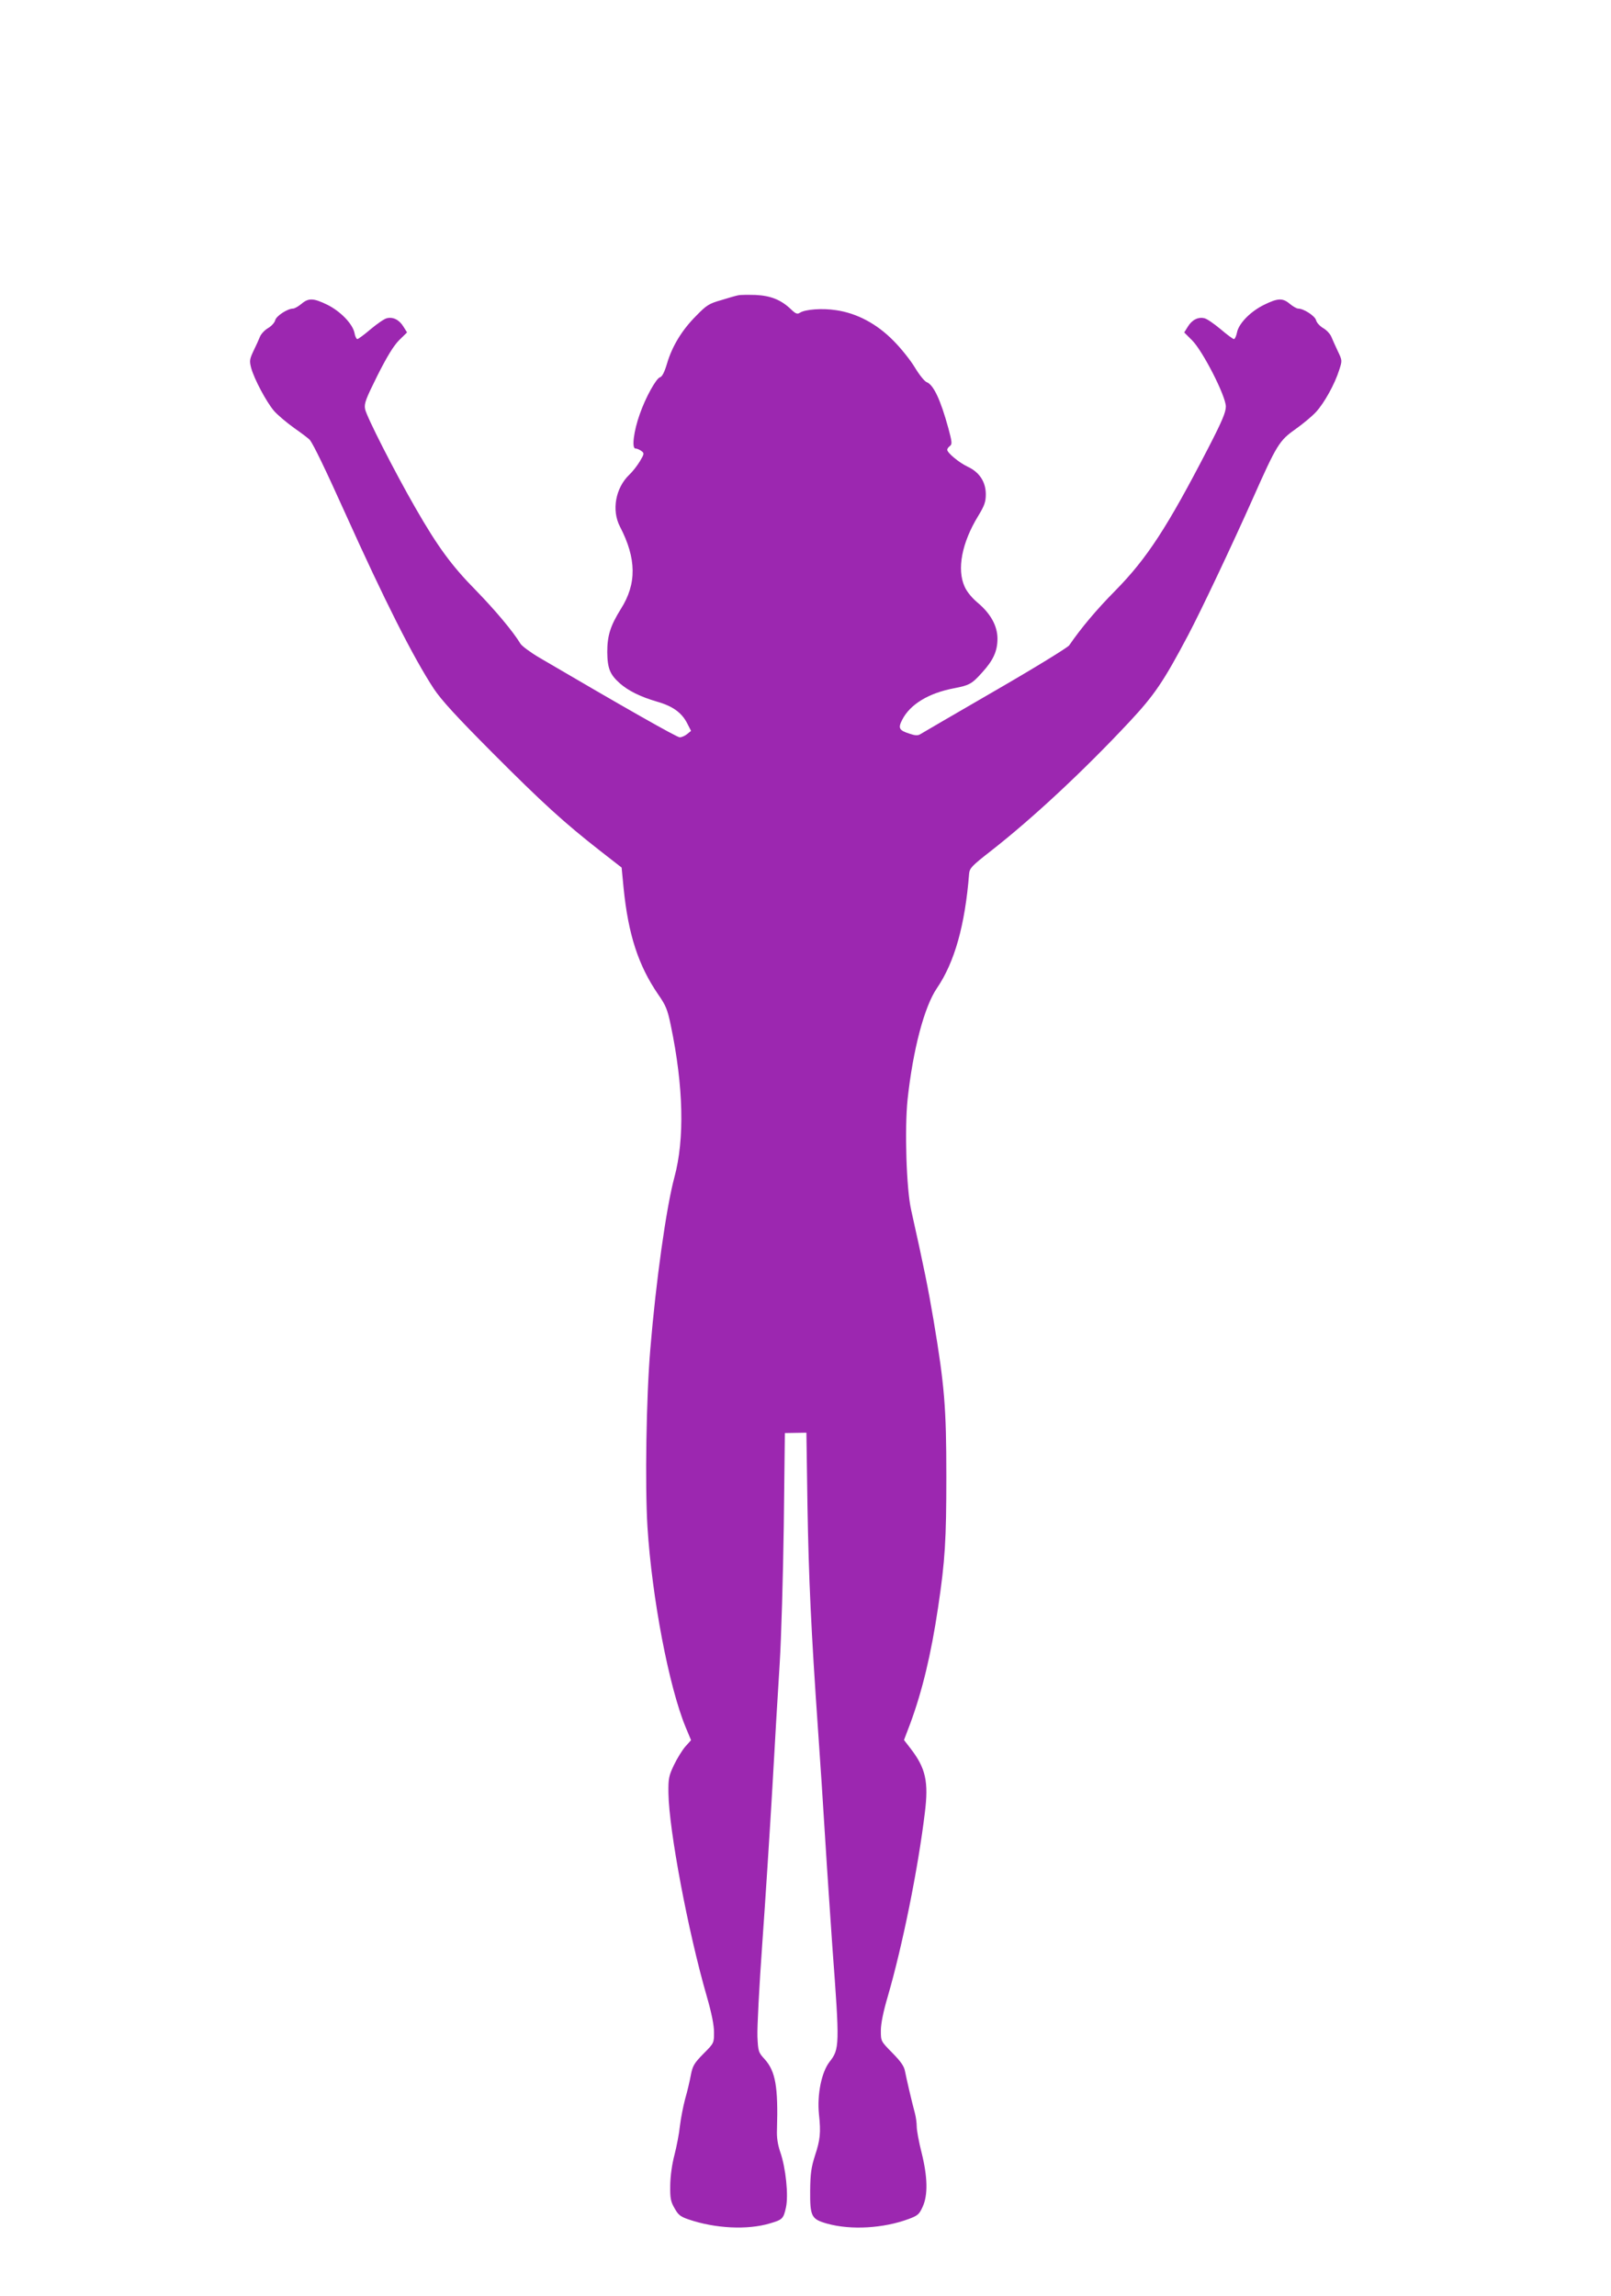
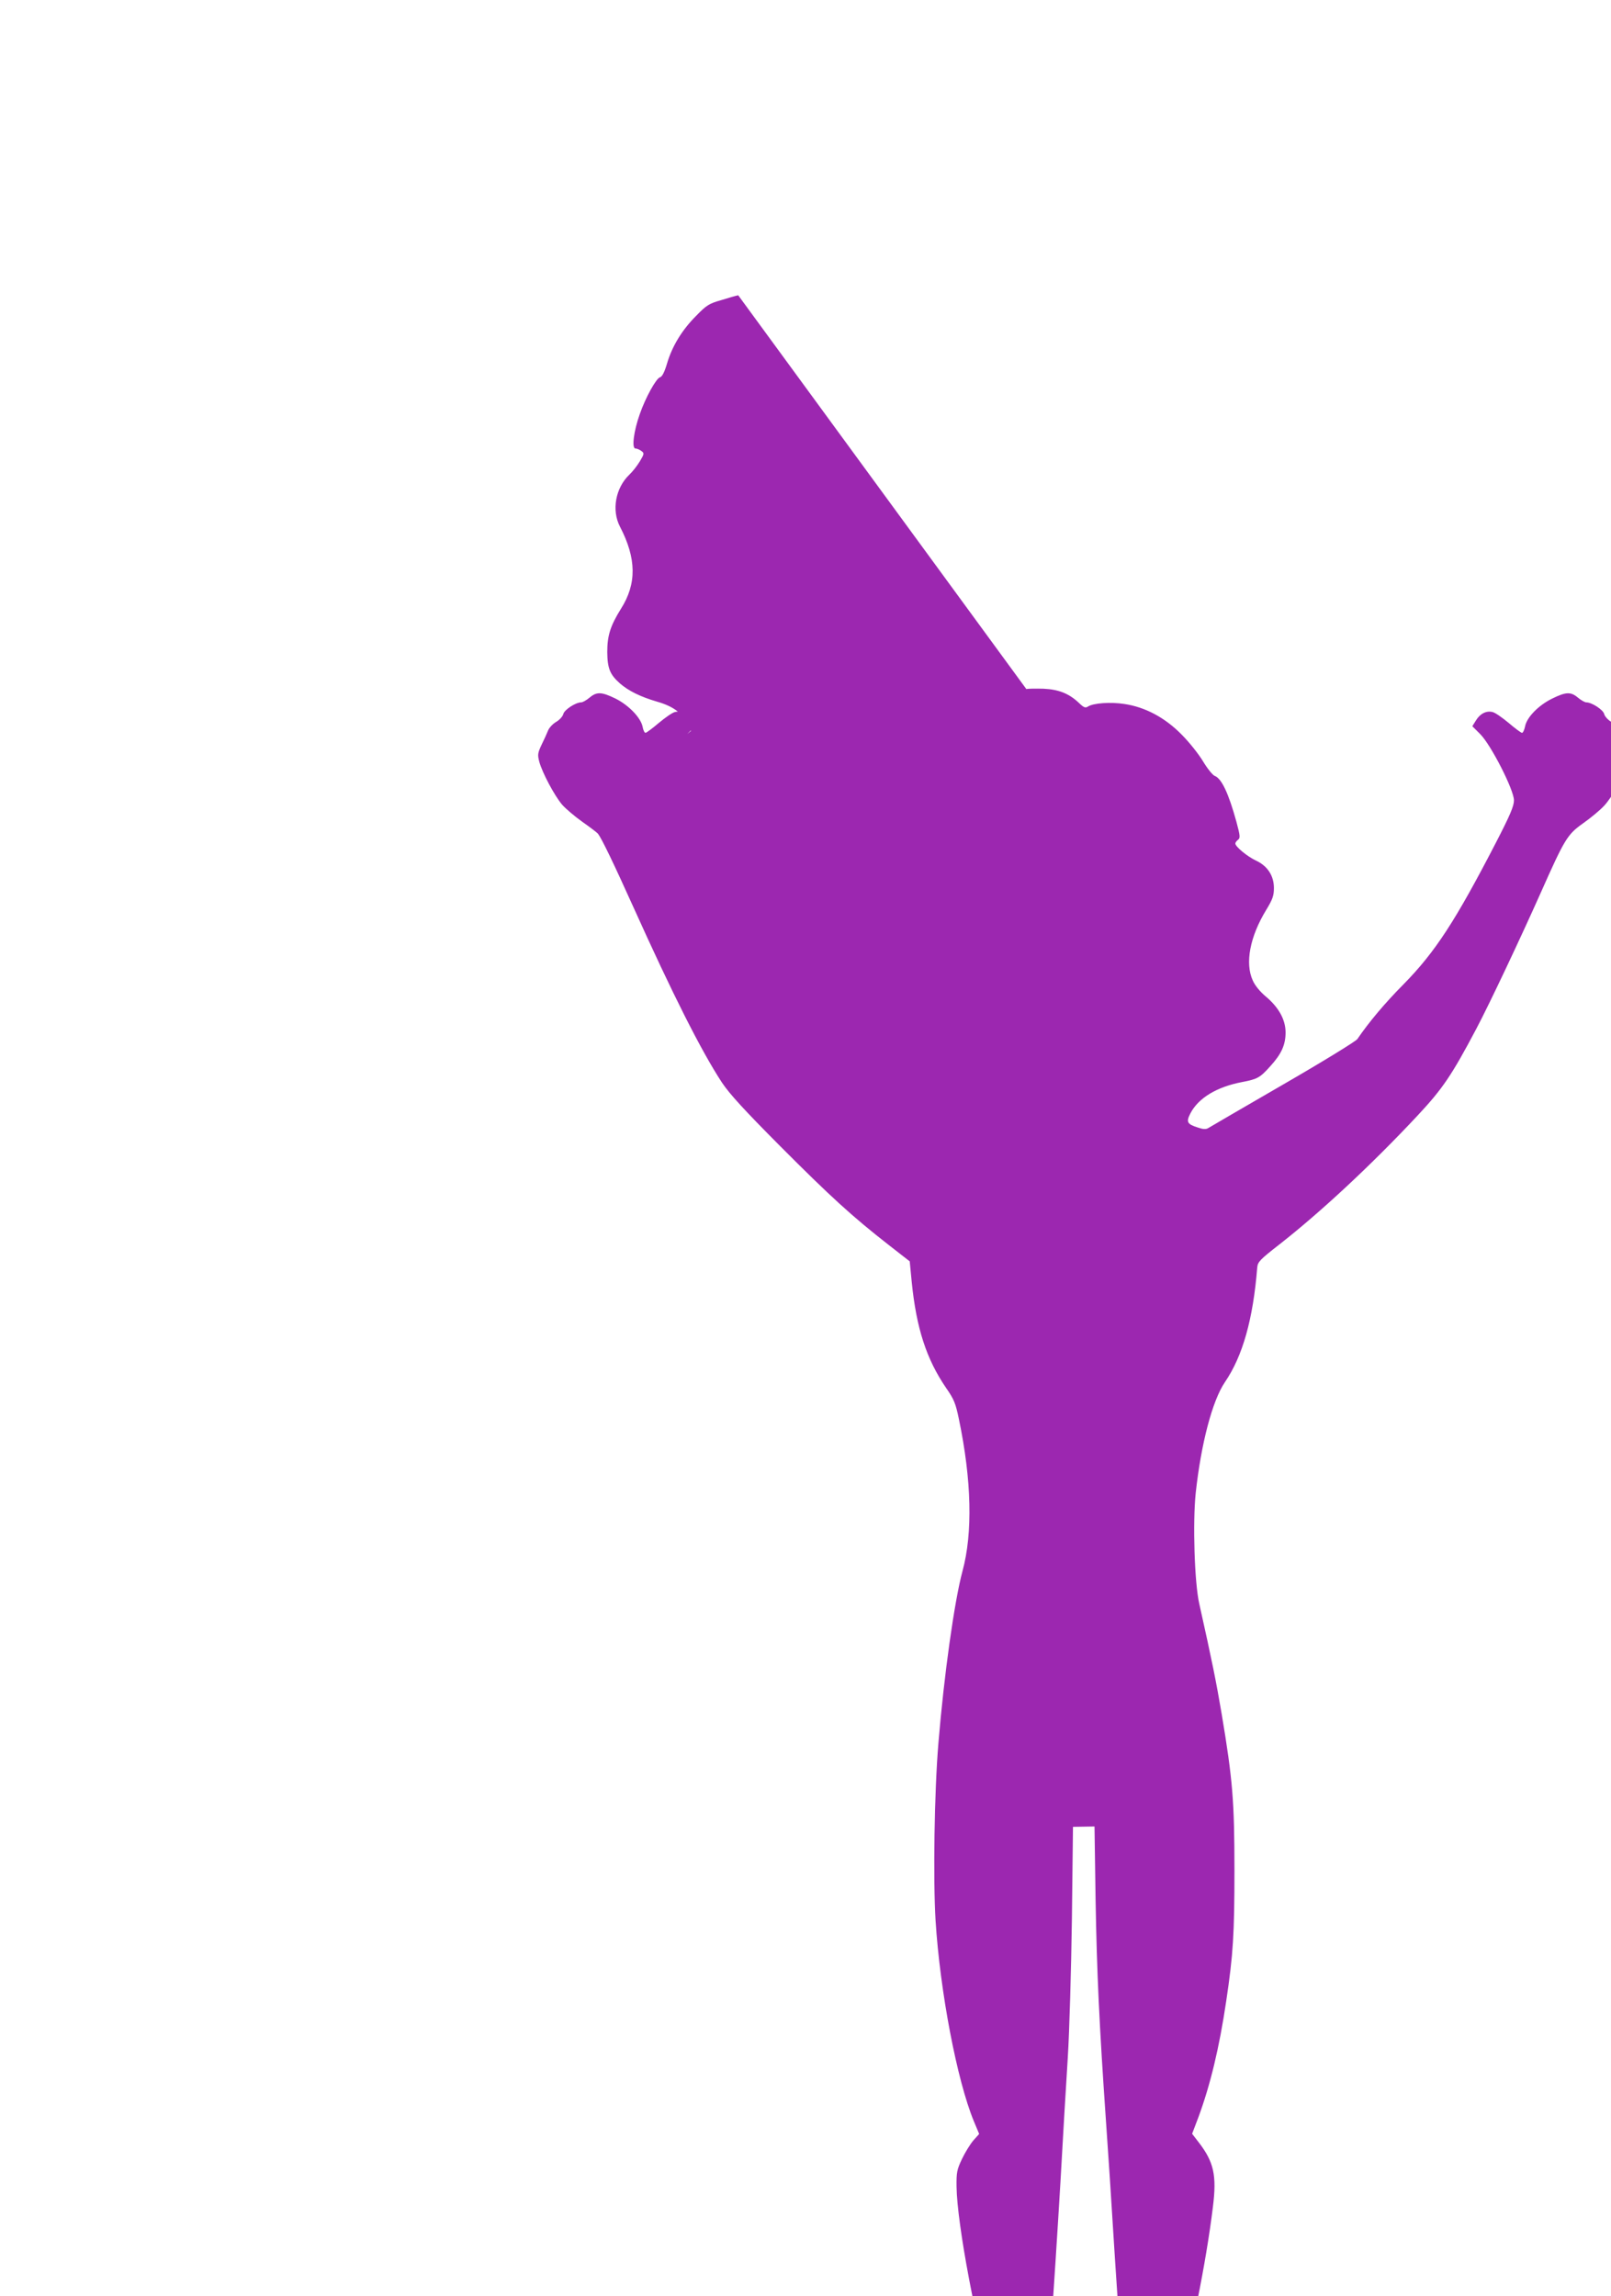
<svg xmlns="http://www.w3.org/2000/svg" version="1.0" width="898pt" height="1280pt" viewBox="0 0 898 1280" preserveAspectRatio="xMidYMid meet">
  <g transform="translate(0,1280) scale(0.1,-0.1)" fill="#9c27b0" stroke="none">
-     <path d="M4115 11154 c-11 -2 -54 -14 -95 -27 -67 -19 -82 -28 -140 -88 -79 -79 -134 -170 -162 -266 -14 -47 -27 -73 -39 -76 -21 -6 -80 -111 -113 -206 -33 -92 -46 -191 -24 -191 8 0 22 -6 32 -13 18 -13 18 -16 -7 -58 -15 -25 -41 -58 -58 -74 -78 -74 -101 -199 -53 -291 92 -177 94 -318 5 -458 -59 -95 -76 -149 -76 -241 1 -91 15 -125 70 -174 48 -42 115 -75 207 -102 88 -25 139 -62 169 -122 l21 -41 -22 -18 c-12 -10 -31 -18 -41 -18 -16 0 -310 167 -784 445 -49 29 -96 64 -104 77 -41 68 -140 186 -249 298 -134 136 -212 242 -337 460 -115 200 -273 510 -280 550 -6 31 4 56 69 187 54 107 89 164 120 196 l45 44 -20 32 c-23 38 -58 56 -93 47 -14 -3 -54 -31 -90 -61 -35 -30 -69 -55 -74 -55 -5 0 -13 15 -16 34 -10 50 -77 120 -151 157 -78 38 -105 39 -145 5 -17 -14 -38 -26 -46 -26 -31 0 -94 -41 -100 -65 -3 -13 -21 -33 -40 -44 -19 -11 -39 -33 -45 -48 -6 -15 -22 -51 -36 -79 -22 -47 -23 -56 -13 -95 17 -62 84 -188 127 -239 20 -23 71 -66 113 -96 43 -30 82 -60 87 -66 21 -27 87 -164 197 -408 218 -484 378 -802 494 -979 42 -63 123 -152 326 -356 280 -281 402 -392 603 -549 l118 -92 11 -114 c26 -259 82 -431 192 -592 44 -63 53 -86 71 -173 71 -340 78 -635 20 -848 -45 -167 -103 -580 -134 -957 -23 -272 -30 -762 -16 -990 25 -398 120 -893 213 -1118 l30 -72 -33 -37 c-17 -20 -46 -67 -63 -103 -28 -59 -31 -74 -30 -155 3 -207 109 -771 214 -1134 27 -94 40 -159 40 -200 0 -59 0 -60 -59 -119 -52 -53 -60 -67 -70 -118 -6 -33 -20 -93 -32 -134 -11 -41 -24 -109 -29 -150 -4 -41 -18 -113 -30 -160 -14 -53 -23 -117 -24 -170 -1 -73 2 -91 24 -129 21 -38 33 -47 80 -63 147 -50 326 -59 450 -22 72 21 77 26 91 89 15 68 -1 222 -32 310 -14 42 -20 80 -18 125 7 237 -8 324 -68 391 -36 39 -37 44 -41 127 -2 48 10 281 27 517 17 237 42 626 56 865 13 239 32 552 41 695 9 143 19 491 23 774 l6 513 60 1 60 1 6 -409 c7 -402 20 -691 59 -1250 11 -154 29 -428 40 -610 11 -181 30 -451 40 -600 41 -550 40 -566 -16 -638 -45 -58 -70 -183 -59 -292 11 -103 7 -142 -22 -230 -21 -66 -26 -100 -27 -195 -1 -145 6 -160 95 -185 133 -37 314 -26 454 26 51 19 59 26 78 68 30 65 28 166 -6 302 -15 59 -27 124 -27 145 0 22 -5 55 -10 74 -20 74 -48 197 -55 233 -5 29 -22 54 -71 104 -64 65 -64 65 -64 124 0 38 13 104 39 192 81 279 168 707 206 1021 22 175 5 250 -79 359 l-37 48 35 92 c66 179 116 384 155 647 39 260 46 377 46 730 0 384 -10 506 -71 870 -31 183 -53 292 -125 615 -27 118 -37 453 -20 617 30 277 93 516 163 619 99 145 157 351 180 639 3 31 14 43 123 128 229 179 514 444 771 719 139 149 189 222 327 483 72 136 244 500 359 758 135 304 149 326 238 389 41 29 93 72 116 97 45 49 104 154 129 234 17 52 17 53 -8 105 -13 28 -30 65 -36 80 -6 15 -26 37 -45 48 -19 11 -37 31 -40 44 -6 24 -69 65 -100 65 -8 0 -29 12 -46 26 -40 34 -67 33 -144 -5 -76 -37 -142 -105 -151 -155 -4 -20 -12 -36 -17 -36 -5 0 -39 25 -74 55 -36 30 -76 58 -90 61 -35 9 -70 -9 -93 -47 l-20 -32 44 -44 c60 -60 188 -311 188 -369 0 -32 -21 -82 -100 -235 -226 -437 -339 -611 -515 -790 -106 -107 -193 -211 -258 -306 -8 -12 -195 -127 -415 -254 -219 -127 -407 -236 -416 -242 -13 -8 -29 -7 -58 3 -60 19 -66 31 -42 78 44 86 147 149 291 176 83 16 98 24 155 88 62 68 85 119 85 188 0 71 -38 140 -111 201 -31 26 -60 61 -72 89 -44 96 -16 244 75 393 36 59 43 80 43 122 0 69 -36 124 -102 154 -48 23 -113 77 -113 94 0 6 7 15 15 21 13 10 12 22 -9 100 -44 160 -83 242 -121 256 -12 5 -41 41 -65 81 -24 40 -77 107 -119 149 -93 95 -204 154 -320 171 -77 12 -172 5 -202 -14 -15 -10 -24 -6 -51 20 -55 52 -112 75 -197 79 -42 1 -85 1 -96 -2z" />
+     <path d="M4115 11154 c-11 -2 -54 -14 -95 -27 -67 -19 -82 -28 -140 -88 -79 -79 -134 -170 -162 -266 -14 -47 -27 -73 -39 -76 -21 -6 -80 -111 -113 -206 -33 -92 -46 -191 -24 -191 8 0 22 -6 32 -13 18 -13 18 -16 -7 -58 -15 -25 -41 -58 -58 -74 -78 -74 -101 -199 -53 -291 92 -177 94 -318 5 -458 -59 -95 -76 -149 -76 -241 1 -91 15 -125 70 -174 48 -42 115 -75 207 -102 88 -25 139 -62 169 -122 l21 -41 -22 -18 l45 44 -20 32 c-23 38 -58 56 -93 47 -14 -3 -54 -31 -90 -61 -35 -30 -69 -55 -74 -55 -5 0 -13 15 -16 34 -10 50 -77 120 -151 157 -78 38 -105 39 -145 5 -17 -14 -38 -26 -46 -26 -31 0 -94 -41 -100 -65 -3 -13 -21 -33 -40 -44 -19 -11 -39 -33 -45 -48 -6 -15 -22 -51 -36 -79 -22 -47 -23 -56 -13 -95 17 -62 84 -188 127 -239 20 -23 71 -66 113 -96 43 -30 82 -60 87 -66 21 -27 87 -164 197 -408 218 -484 378 -802 494 -979 42 -63 123 -152 326 -356 280 -281 402 -392 603 -549 l118 -92 11 -114 c26 -259 82 -431 192 -592 44 -63 53 -86 71 -173 71 -340 78 -635 20 -848 -45 -167 -103 -580 -134 -957 -23 -272 -30 -762 -16 -990 25 -398 120 -893 213 -1118 l30 -72 -33 -37 c-17 -20 -46 -67 -63 -103 -28 -59 -31 -74 -30 -155 3 -207 109 -771 214 -1134 27 -94 40 -159 40 -200 0 -59 0 -60 -59 -119 -52 -53 -60 -67 -70 -118 -6 -33 -20 -93 -32 -134 -11 -41 -24 -109 -29 -150 -4 -41 -18 -113 -30 -160 -14 -53 -23 -117 -24 -170 -1 -73 2 -91 24 -129 21 -38 33 -47 80 -63 147 -50 326 -59 450 -22 72 21 77 26 91 89 15 68 -1 222 -32 310 -14 42 -20 80 -18 125 7 237 -8 324 -68 391 -36 39 -37 44 -41 127 -2 48 10 281 27 517 17 237 42 626 56 865 13 239 32 552 41 695 9 143 19 491 23 774 l6 513 60 1 60 1 6 -409 c7 -402 20 -691 59 -1250 11 -154 29 -428 40 -610 11 -181 30 -451 40 -600 41 -550 40 -566 -16 -638 -45 -58 -70 -183 -59 -292 11 -103 7 -142 -22 -230 -21 -66 -26 -100 -27 -195 -1 -145 6 -160 95 -185 133 -37 314 -26 454 26 51 19 59 26 78 68 30 65 28 166 -6 302 -15 59 -27 124 -27 145 0 22 -5 55 -10 74 -20 74 -48 197 -55 233 -5 29 -22 54 -71 104 -64 65 -64 65 -64 124 0 38 13 104 39 192 81 279 168 707 206 1021 22 175 5 250 -79 359 l-37 48 35 92 c66 179 116 384 155 647 39 260 46 377 46 730 0 384 -10 506 -71 870 -31 183 -53 292 -125 615 -27 118 -37 453 -20 617 30 277 93 516 163 619 99 145 157 351 180 639 3 31 14 43 123 128 229 179 514 444 771 719 139 149 189 222 327 483 72 136 244 500 359 758 135 304 149 326 238 389 41 29 93 72 116 97 45 49 104 154 129 234 17 52 17 53 -8 105 -13 28 -30 65 -36 80 -6 15 -26 37 -45 48 -19 11 -37 31 -40 44 -6 24 -69 65 -100 65 -8 0 -29 12 -46 26 -40 34 -67 33 -144 -5 -76 -37 -142 -105 -151 -155 -4 -20 -12 -36 -17 -36 -5 0 -39 25 -74 55 -36 30 -76 58 -90 61 -35 9 -70 -9 -93 -47 l-20 -32 44 -44 c60 -60 188 -311 188 -369 0 -32 -21 -82 -100 -235 -226 -437 -339 -611 -515 -790 -106 -107 -193 -211 -258 -306 -8 -12 -195 -127 -415 -254 -219 -127 -407 -236 -416 -242 -13 -8 -29 -7 -58 3 -60 19 -66 31 -42 78 44 86 147 149 291 176 83 16 98 24 155 88 62 68 85 119 85 188 0 71 -38 140 -111 201 -31 26 -60 61 -72 89 -44 96 -16 244 75 393 36 59 43 80 43 122 0 69 -36 124 -102 154 -48 23 -113 77 -113 94 0 6 7 15 15 21 13 10 12 22 -9 100 -44 160 -83 242 -121 256 -12 5 -41 41 -65 81 -24 40 -77 107 -119 149 -93 95 -204 154 -320 171 -77 12 -172 5 -202 -14 -15 -10 -24 -6 -51 20 -55 52 -112 75 -197 79 -42 1 -85 1 -96 -2z" />
  </g>
</svg>